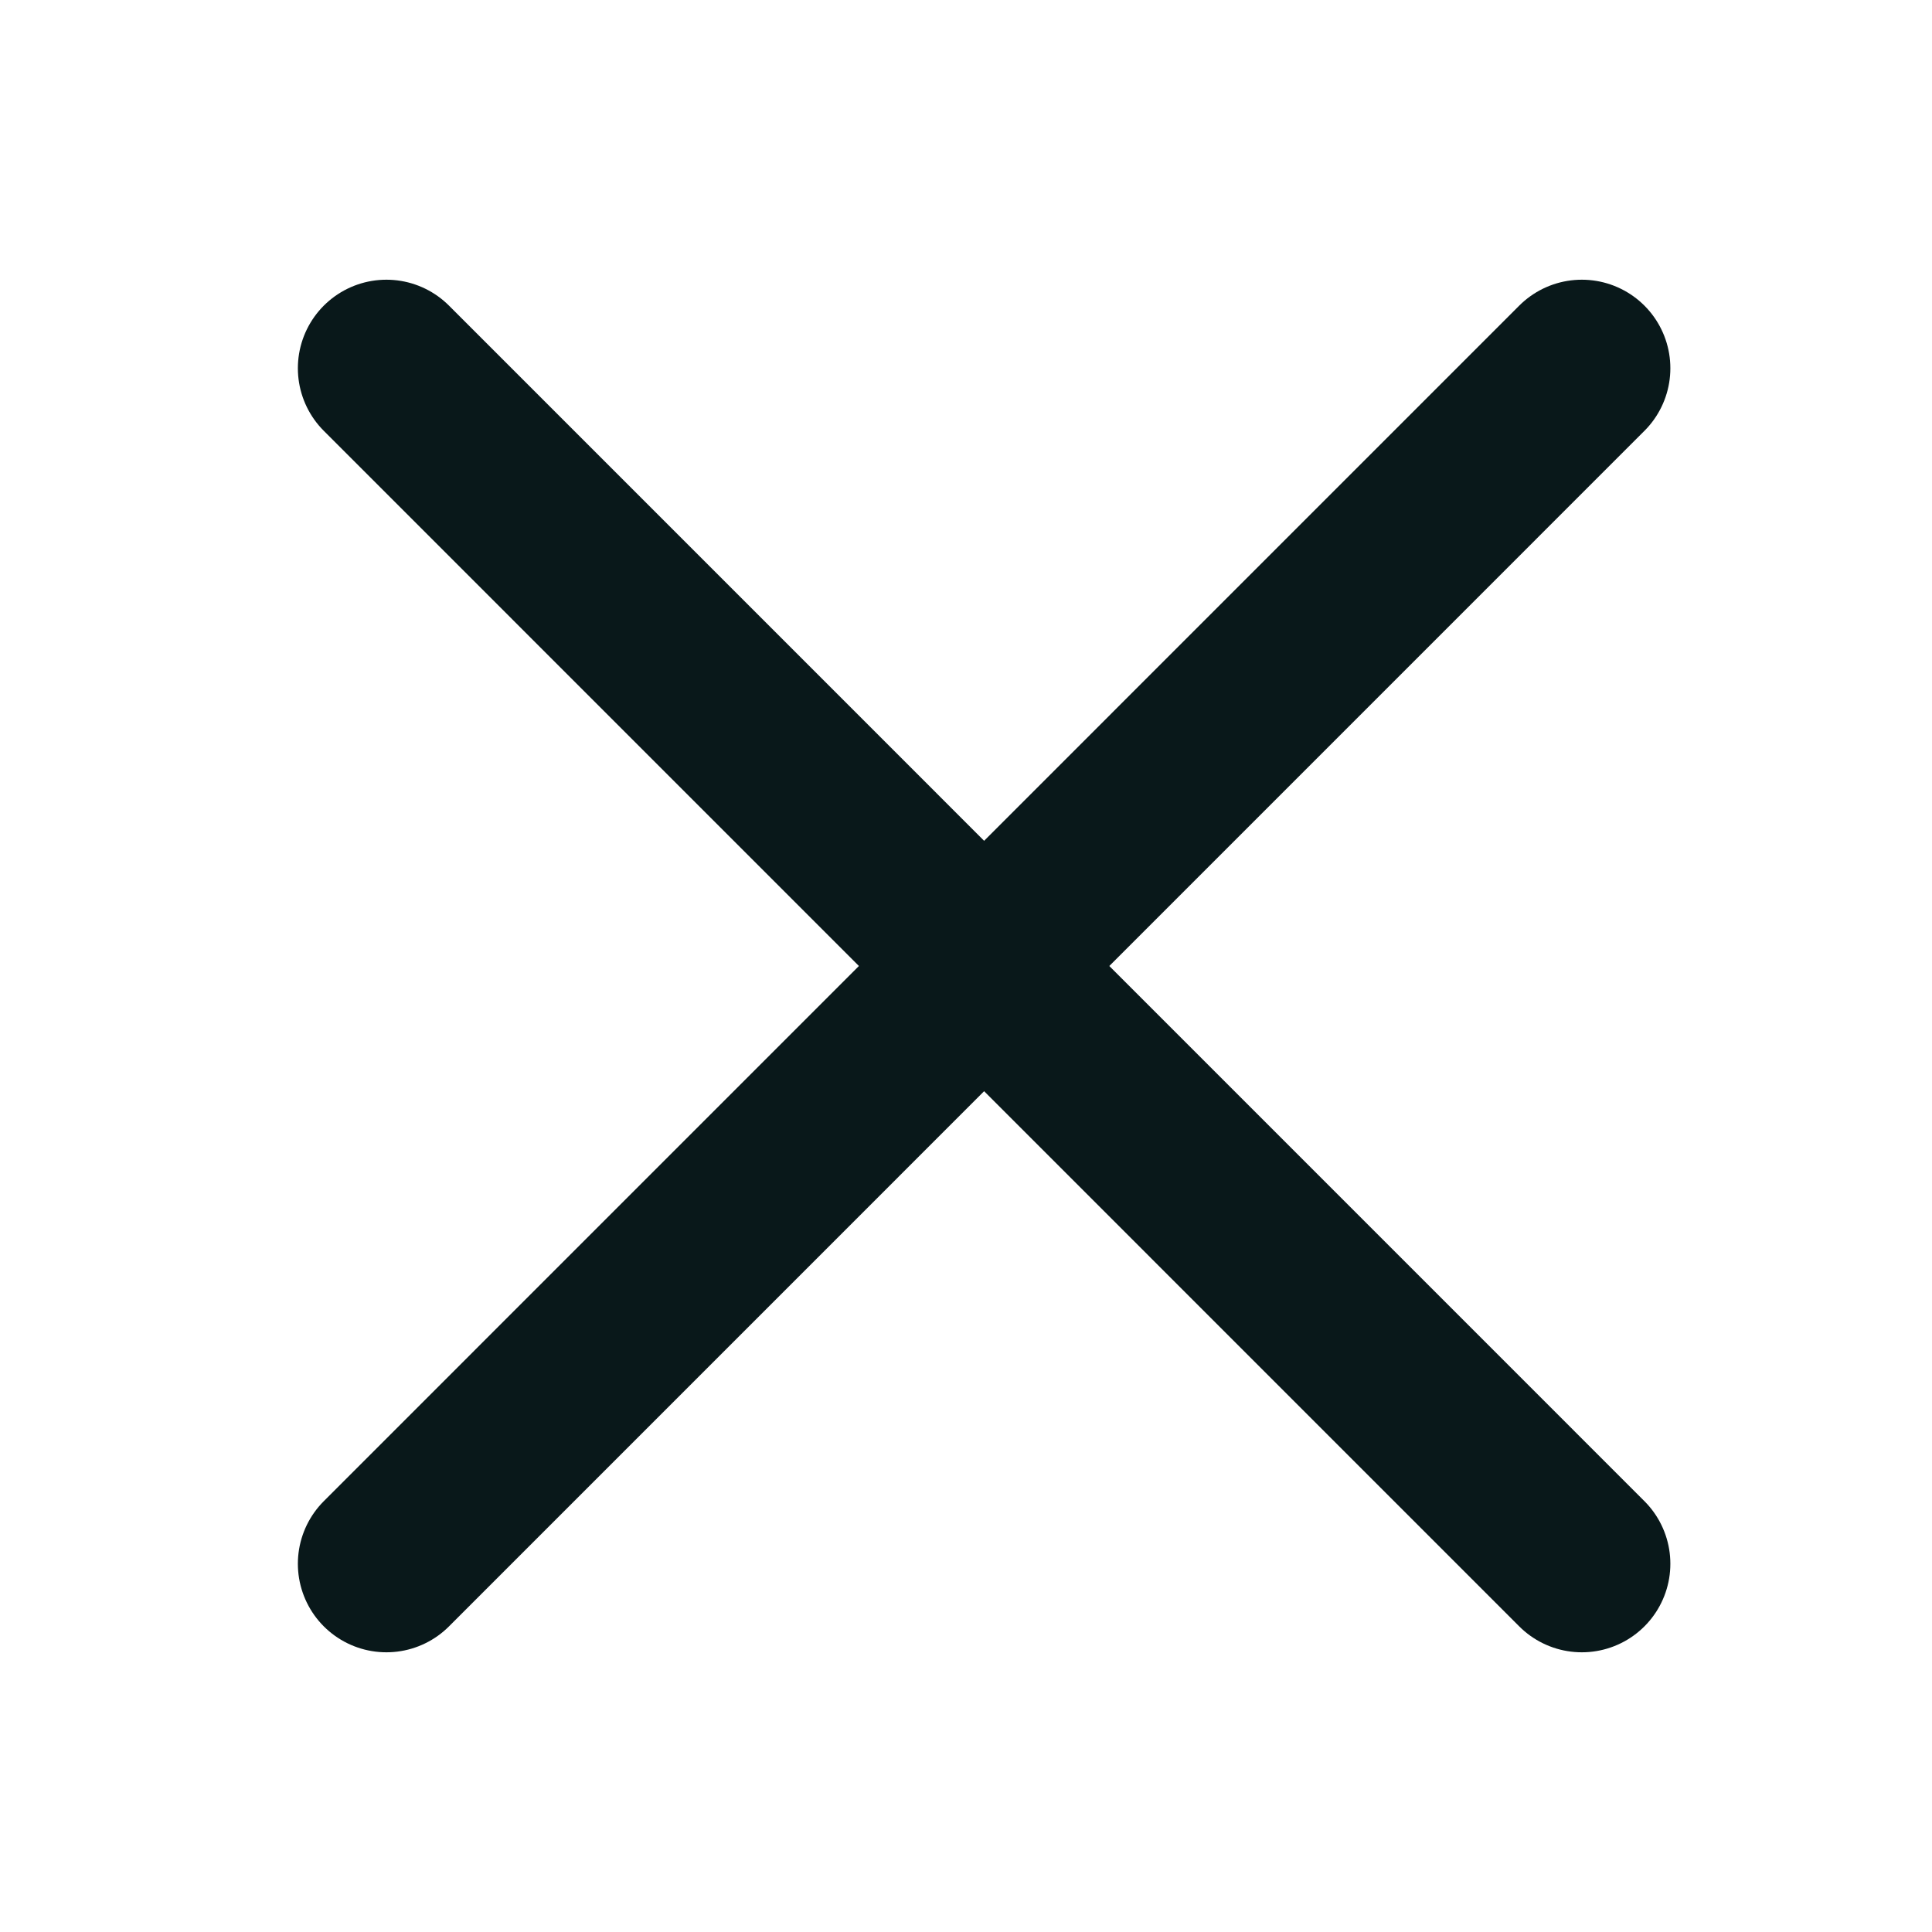
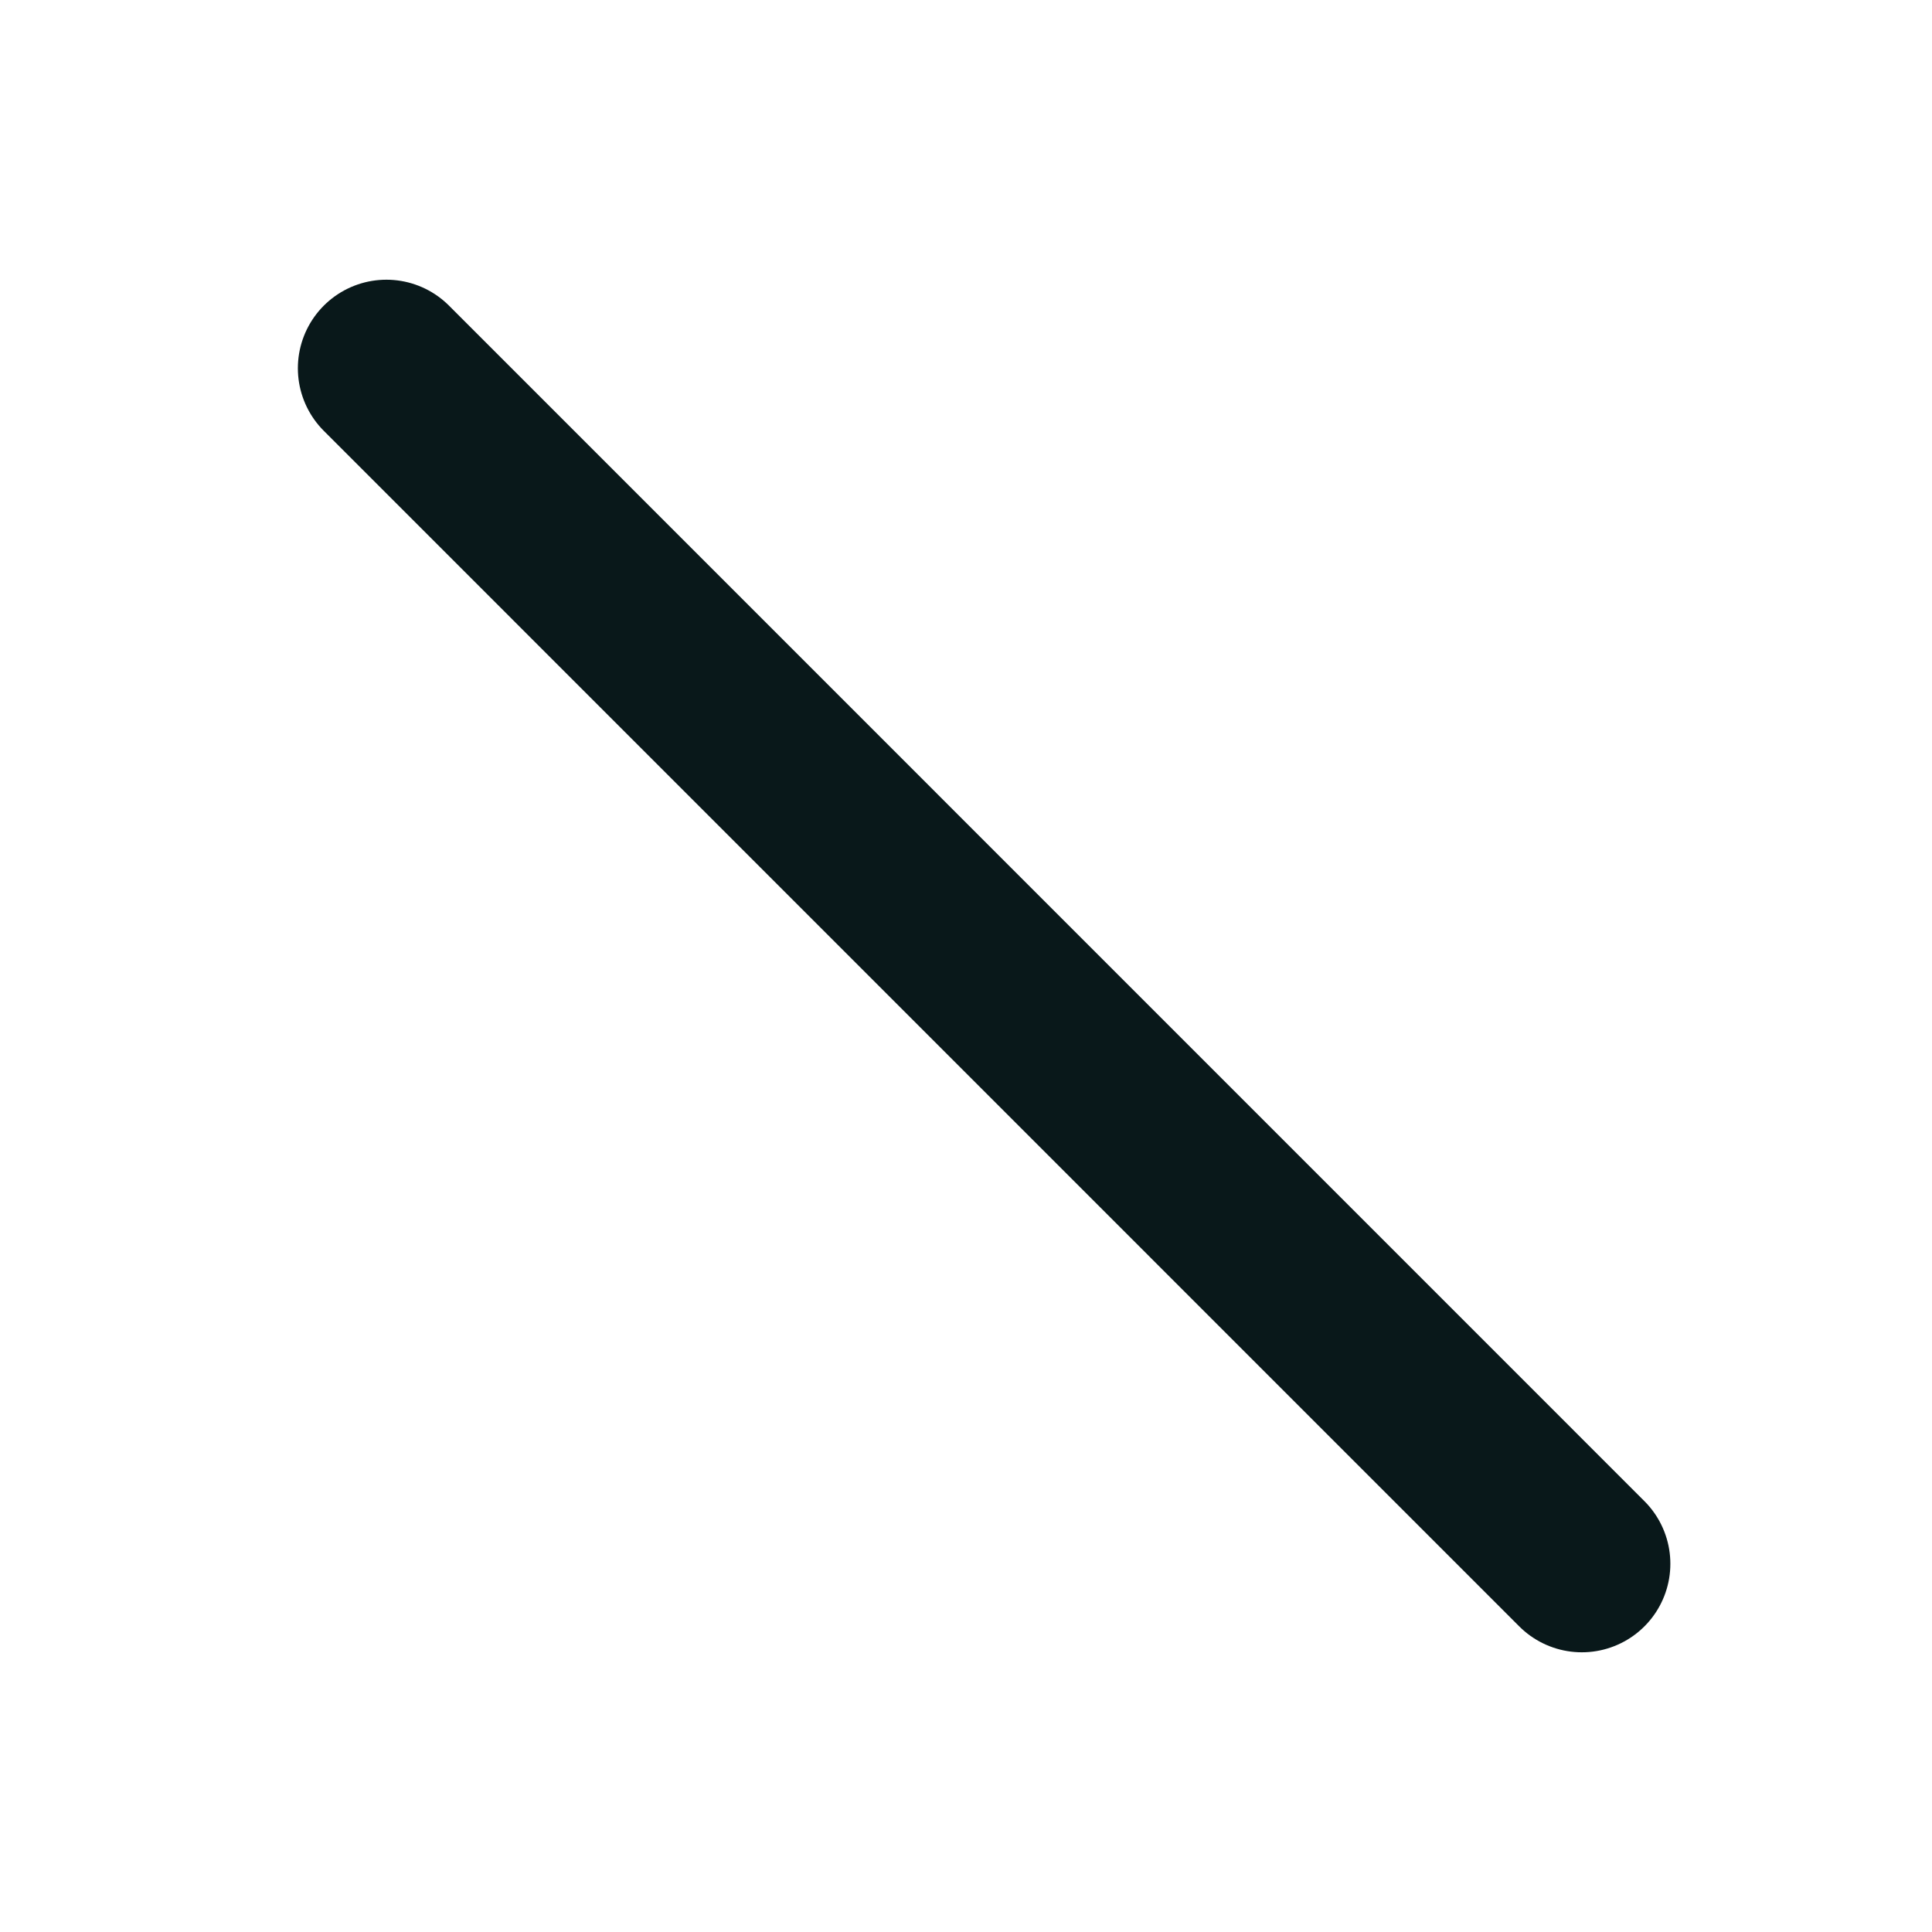
<svg xmlns="http://www.w3.org/2000/svg" width="20" height="20" viewBox="0 0 20 20" fill="none">
-   <path d="M16.375 3.812L4 16.188" stroke="#09181A" stroke-width="1.833" stroke-linecap="round" stroke-linejoin="round" />
  <path d="M16.375 16.188L4 3.812" stroke="#09181A" stroke-width="1.833" stroke-linecap="round" stroke-linejoin="round" />
</svg>